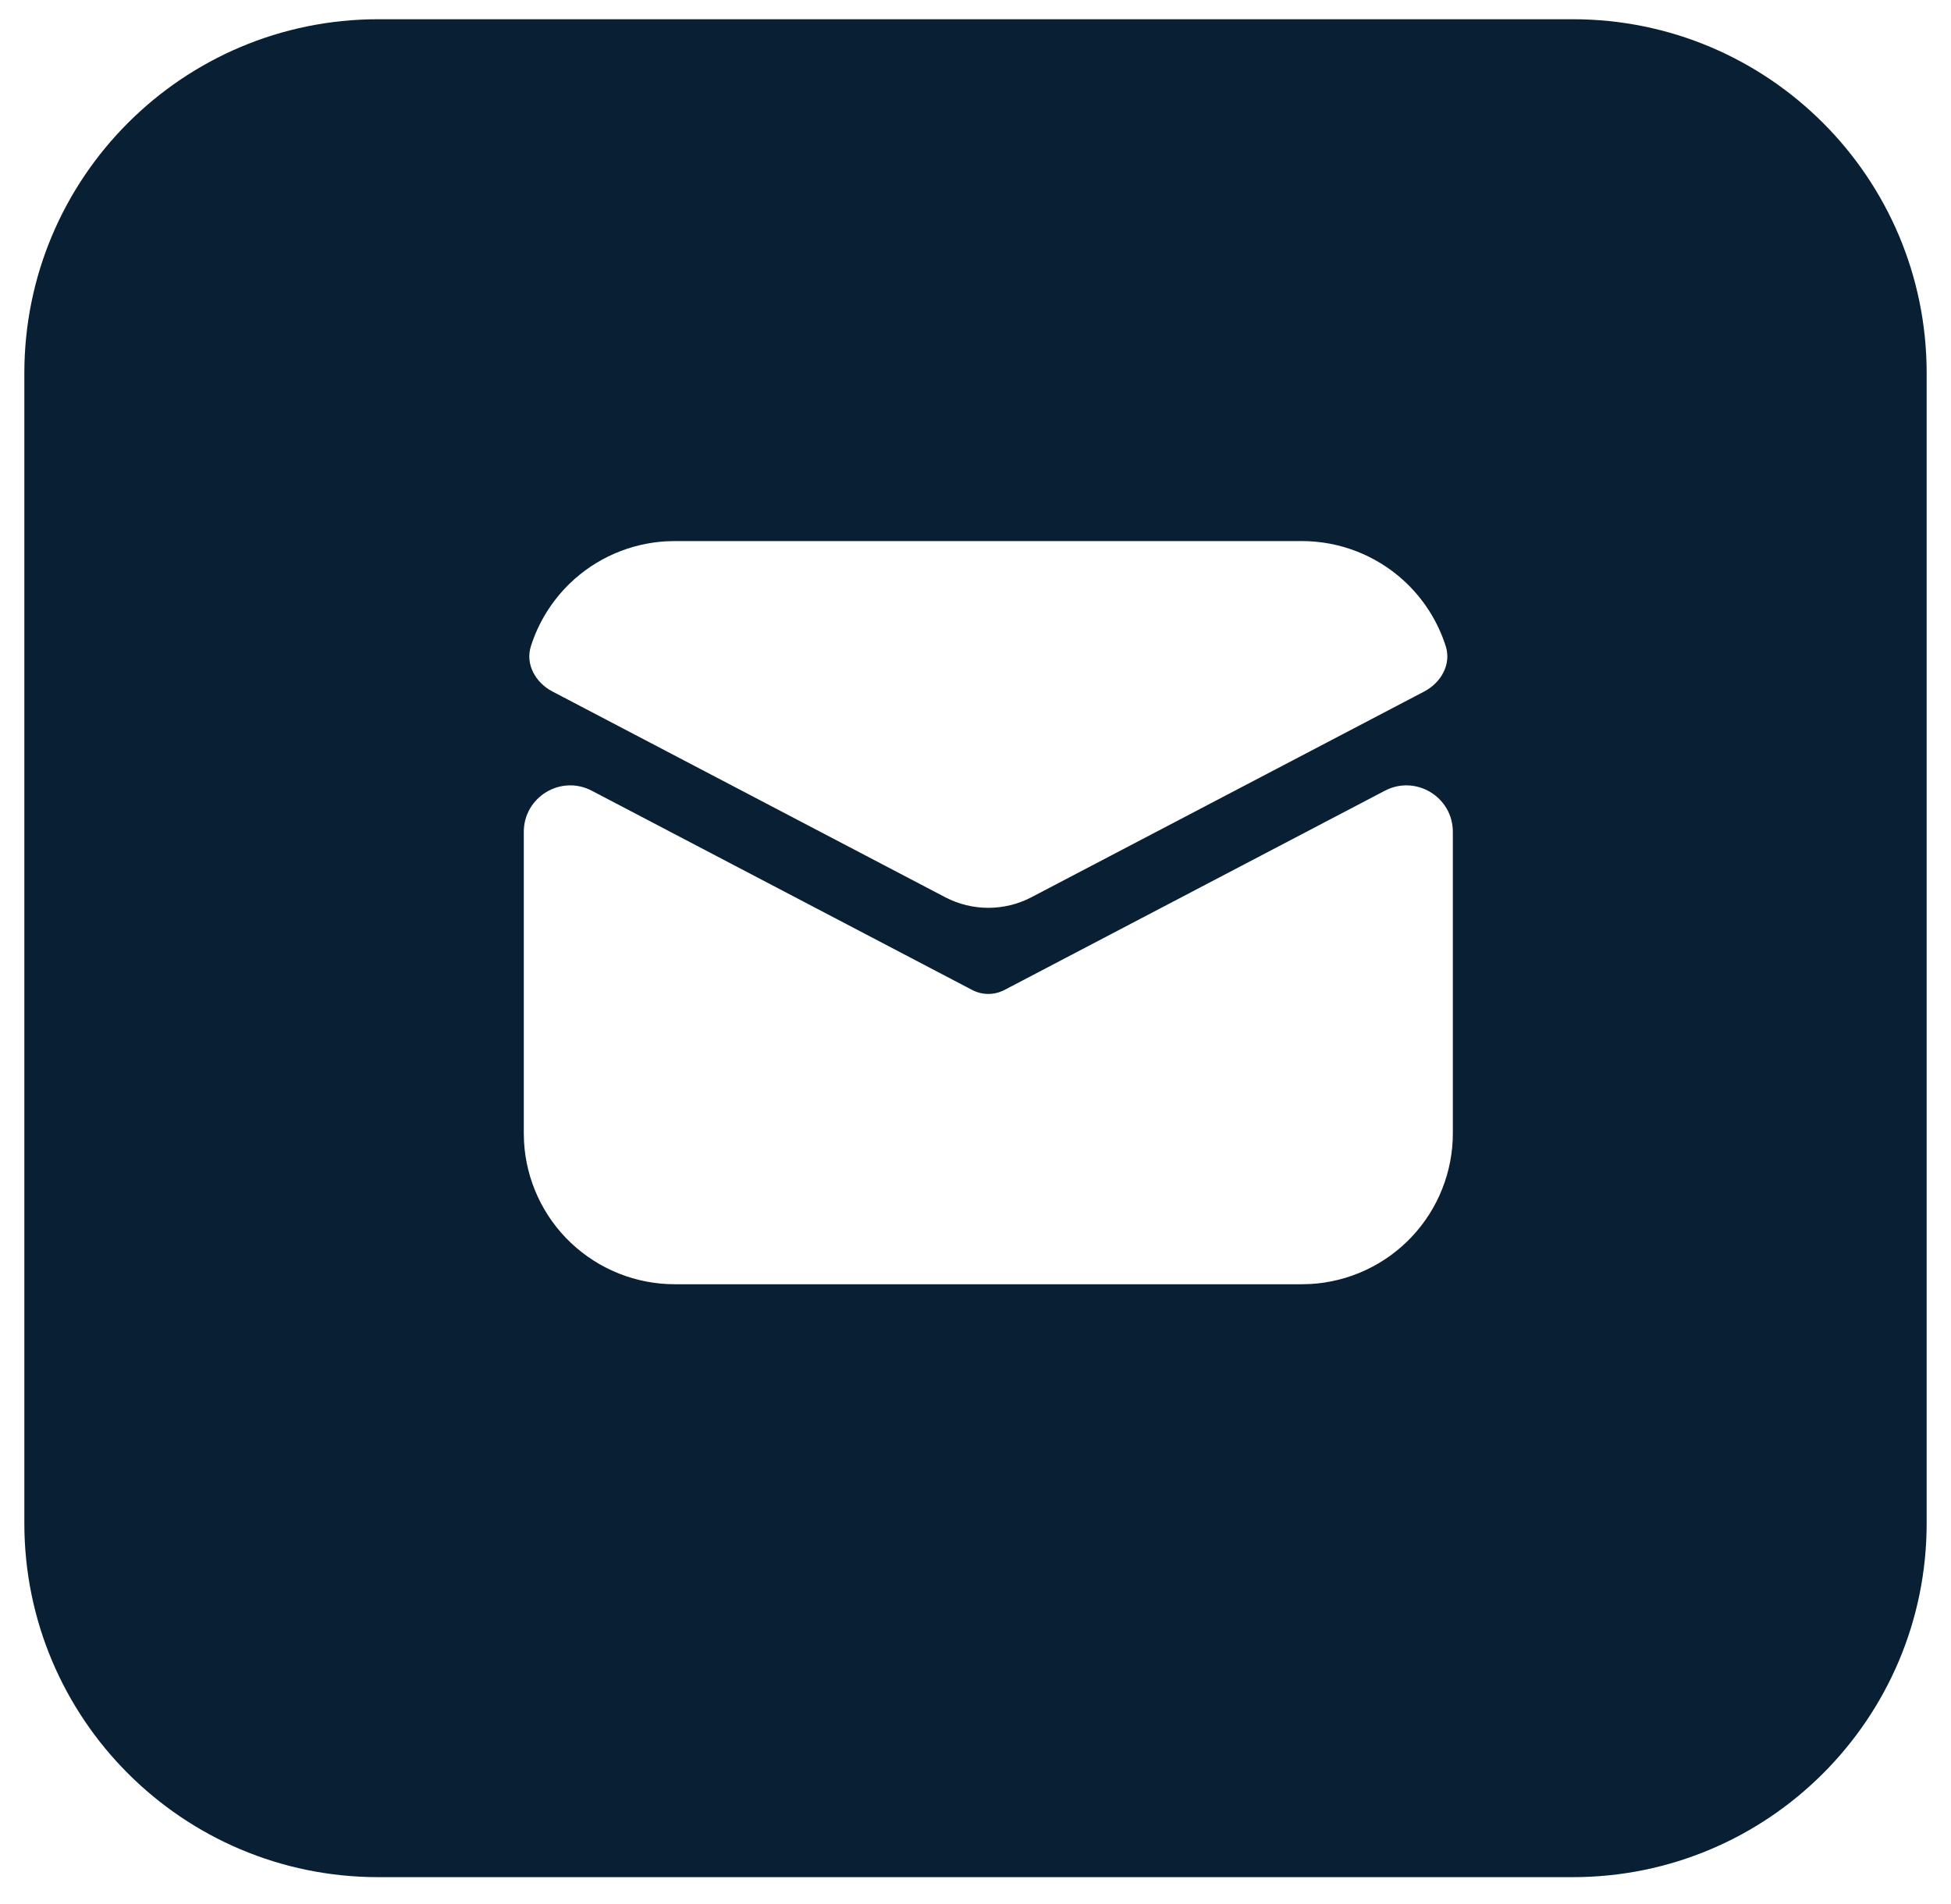
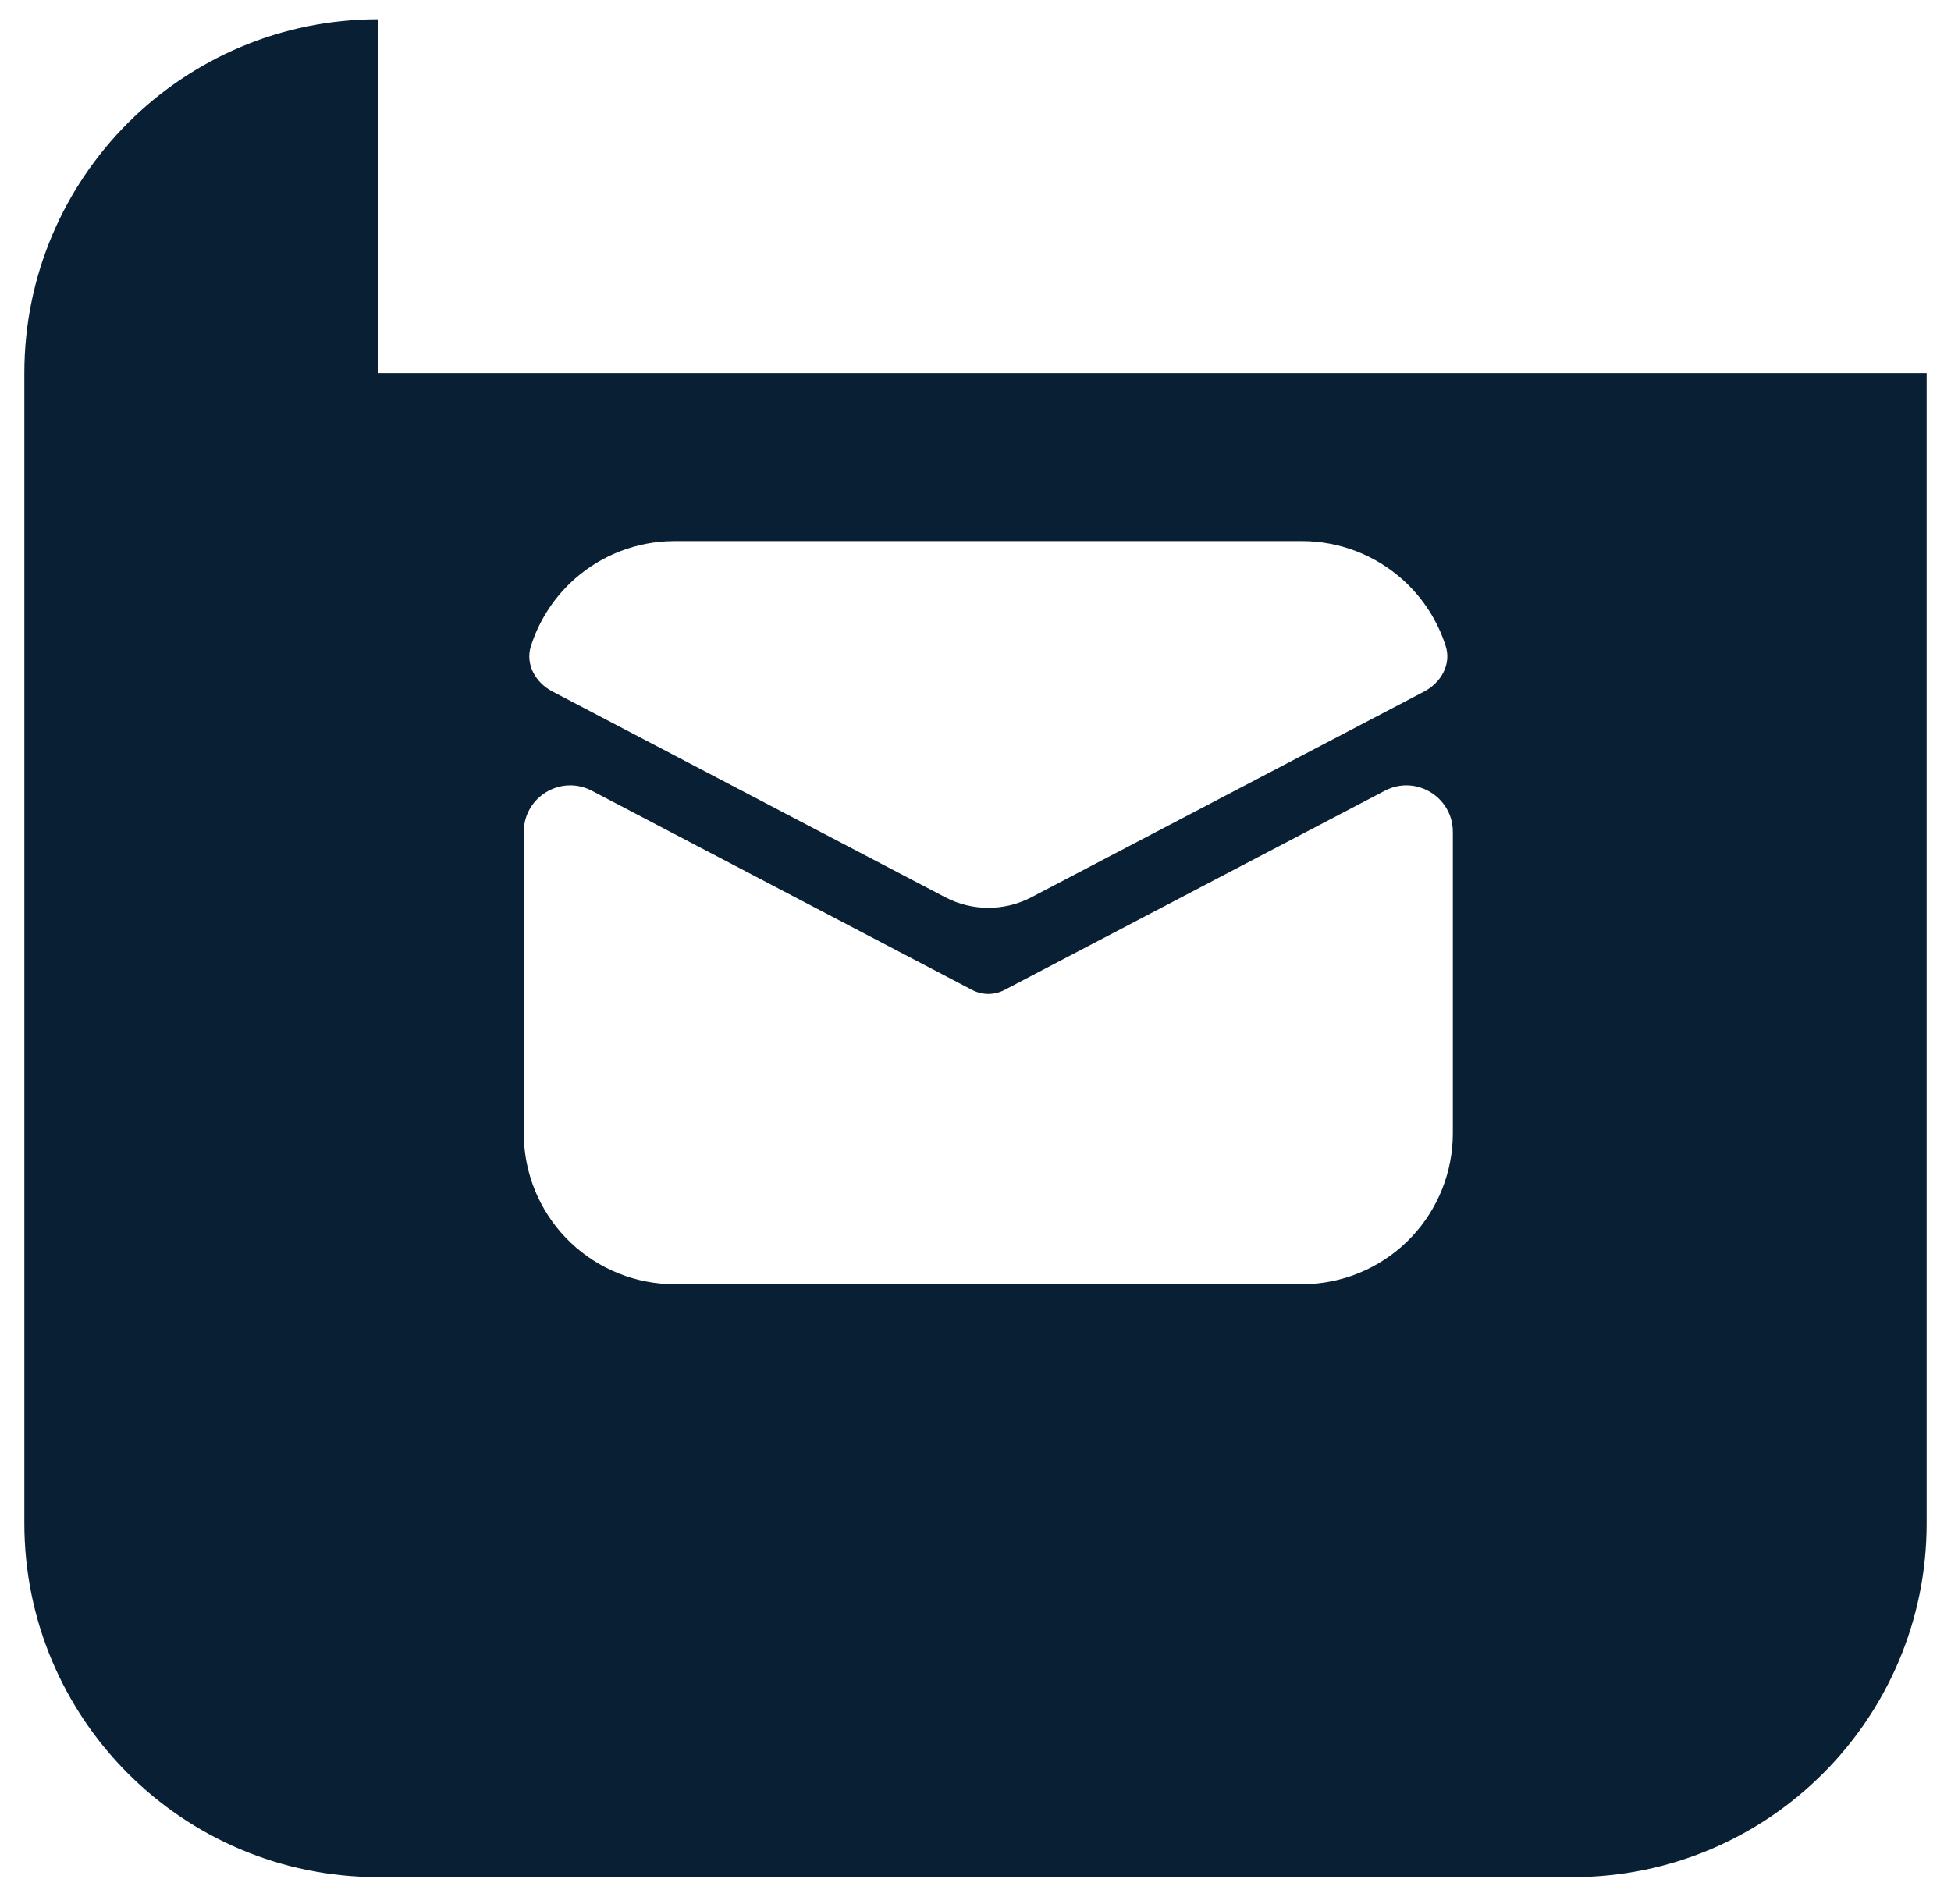
<svg xmlns="http://www.w3.org/2000/svg" width="42" height="41" viewBox="0 0 42 41" fill="none">
-   <path fill-rule="evenodd" clip-rule="evenodd" d="M8.143 0.414C3.935 0.414 0.524 3.825 0.524 8.033V32.795C0.524 37.003 3.935 40.414 8.143 40.414H33.857C38.065 40.414 41.476 37.003 41.476 32.795V8.033C41.476 3.825 38.065 0.414 33.857 0.414H8.143ZM31.276 17.91C31.276 17.158 30.477 16.675 29.812 17.024L21.624 21.313C21.516 21.369 21.397 21.399 21.276 21.399C21.154 21.399 21.035 21.369 20.928 21.313L12.74 17.024C12.074 16.675 11.276 17.158 11.276 17.91V24.399L11.281 24.583C11.328 25.412 11.69 26.191 12.293 26.761C12.897 27.331 13.696 27.649 14.526 27.649H28.026L28.21 27.644C29.038 27.597 29.818 27.235 30.388 26.631C30.958 26.028 31.276 25.229 31.276 24.399V17.91ZM28.026 11.649H14.526L14.34 11.654C13.567 11.698 12.836 12.016 12.277 12.551C11.883 12.93 11.592 13.398 11.429 13.912C11.305 14.301 11.529 14.697 11.89 14.886L20.348 19.317C20.929 19.621 21.622 19.621 22.204 19.317L30.661 14.887C31.023 14.697 31.247 14.301 31.123 13.912C30.95 13.369 30.635 12.876 30.206 12.488C29.608 11.948 28.831 11.649 28.026 11.649Z" fill="#091F34" />
+   <path fill-rule="evenodd" clip-rule="evenodd" d="M8.143 0.414C3.935 0.414 0.524 3.825 0.524 8.033V32.795C0.524 37.003 3.935 40.414 8.143 40.414H33.857C38.065 40.414 41.476 37.003 41.476 32.795V8.033H8.143ZM31.276 17.91C31.276 17.158 30.477 16.675 29.812 17.024L21.624 21.313C21.516 21.369 21.397 21.399 21.276 21.399C21.154 21.399 21.035 21.369 20.928 21.313L12.74 17.024C12.074 16.675 11.276 17.158 11.276 17.91V24.399L11.281 24.583C11.328 25.412 11.69 26.191 12.293 26.761C12.897 27.331 13.696 27.649 14.526 27.649H28.026L28.21 27.644C29.038 27.597 29.818 27.235 30.388 26.631C30.958 26.028 31.276 25.229 31.276 24.399V17.91ZM28.026 11.649H14.526L14.34 11.654C13.567 11.698 12.836 12.016 12.277 12.551C11.883 12.93 11.592 13.398 11.429 13.912C11.305 14.301 11.529 14.697 11.89 14.886L20.348 19.317C20.929 19.621 21.622 19.621 22.204 19.317L30.661 14.887C31.023 14.697 31.247 14.301 31.123 13.912C30.95 13.369 30.635 12.876 30.206 12.488C29.608 11.948 28.831 11.649 28.026 11.649Z" fill="#091F34" />
</svg>